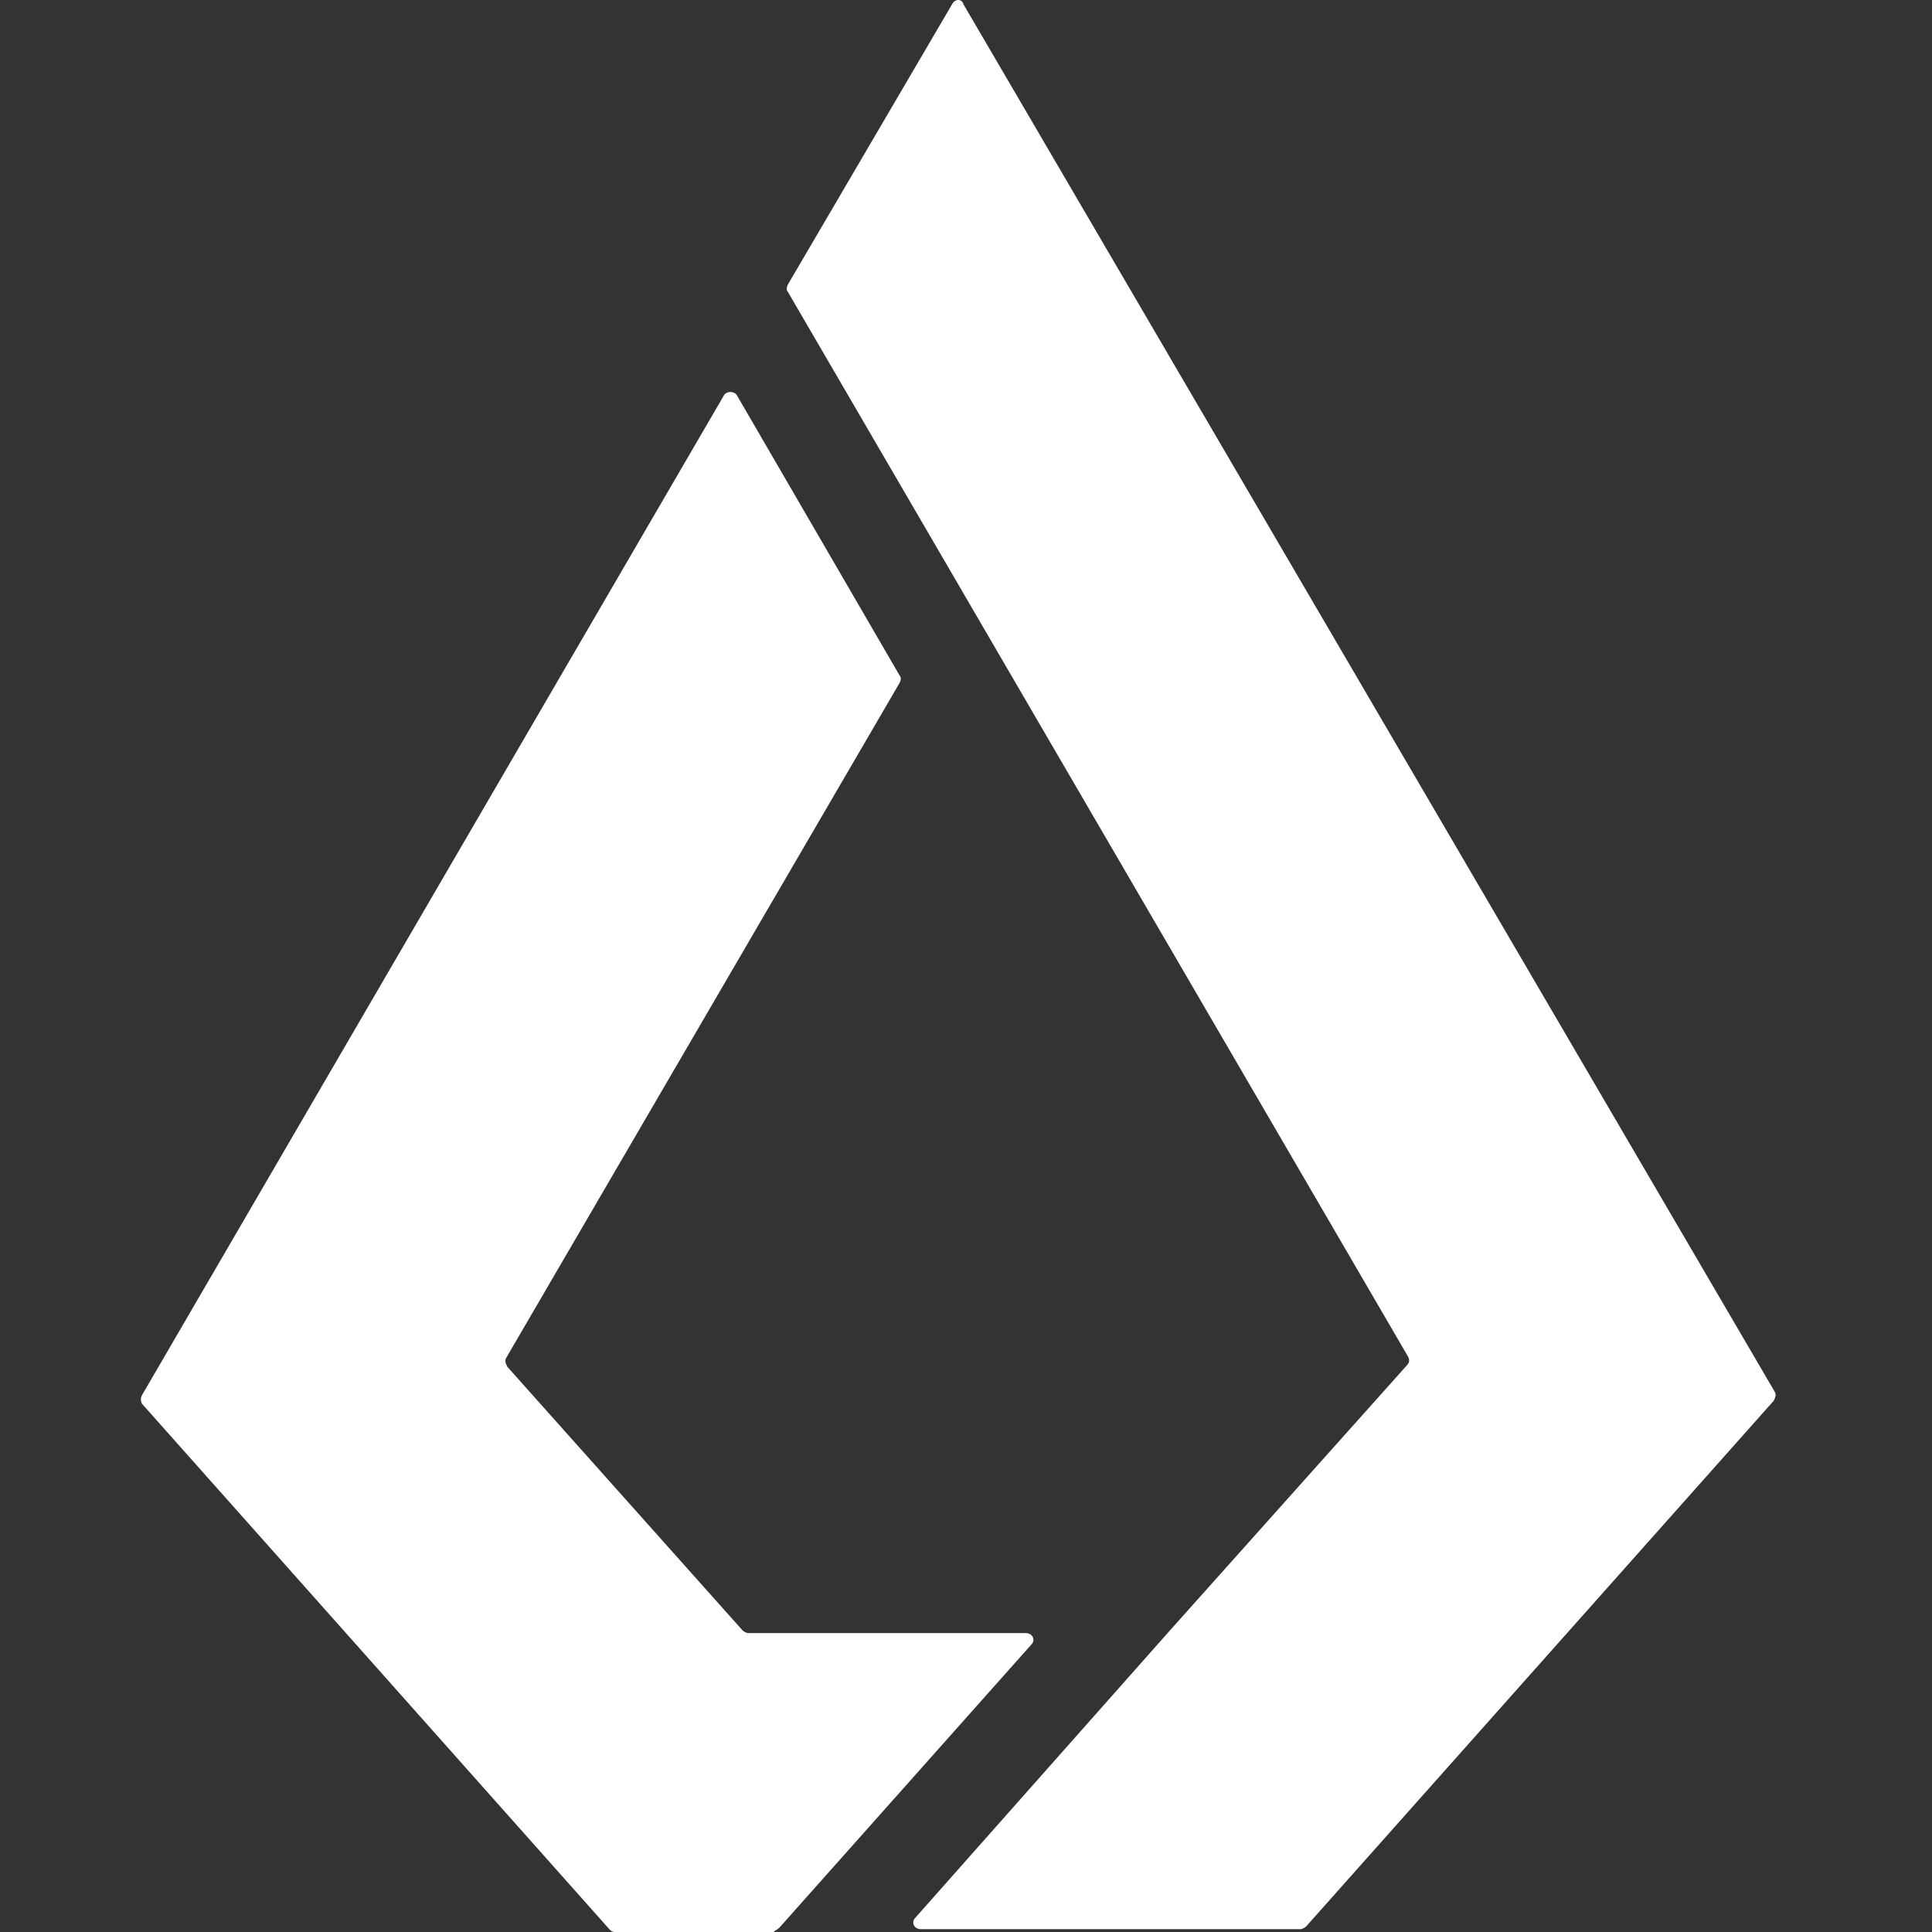
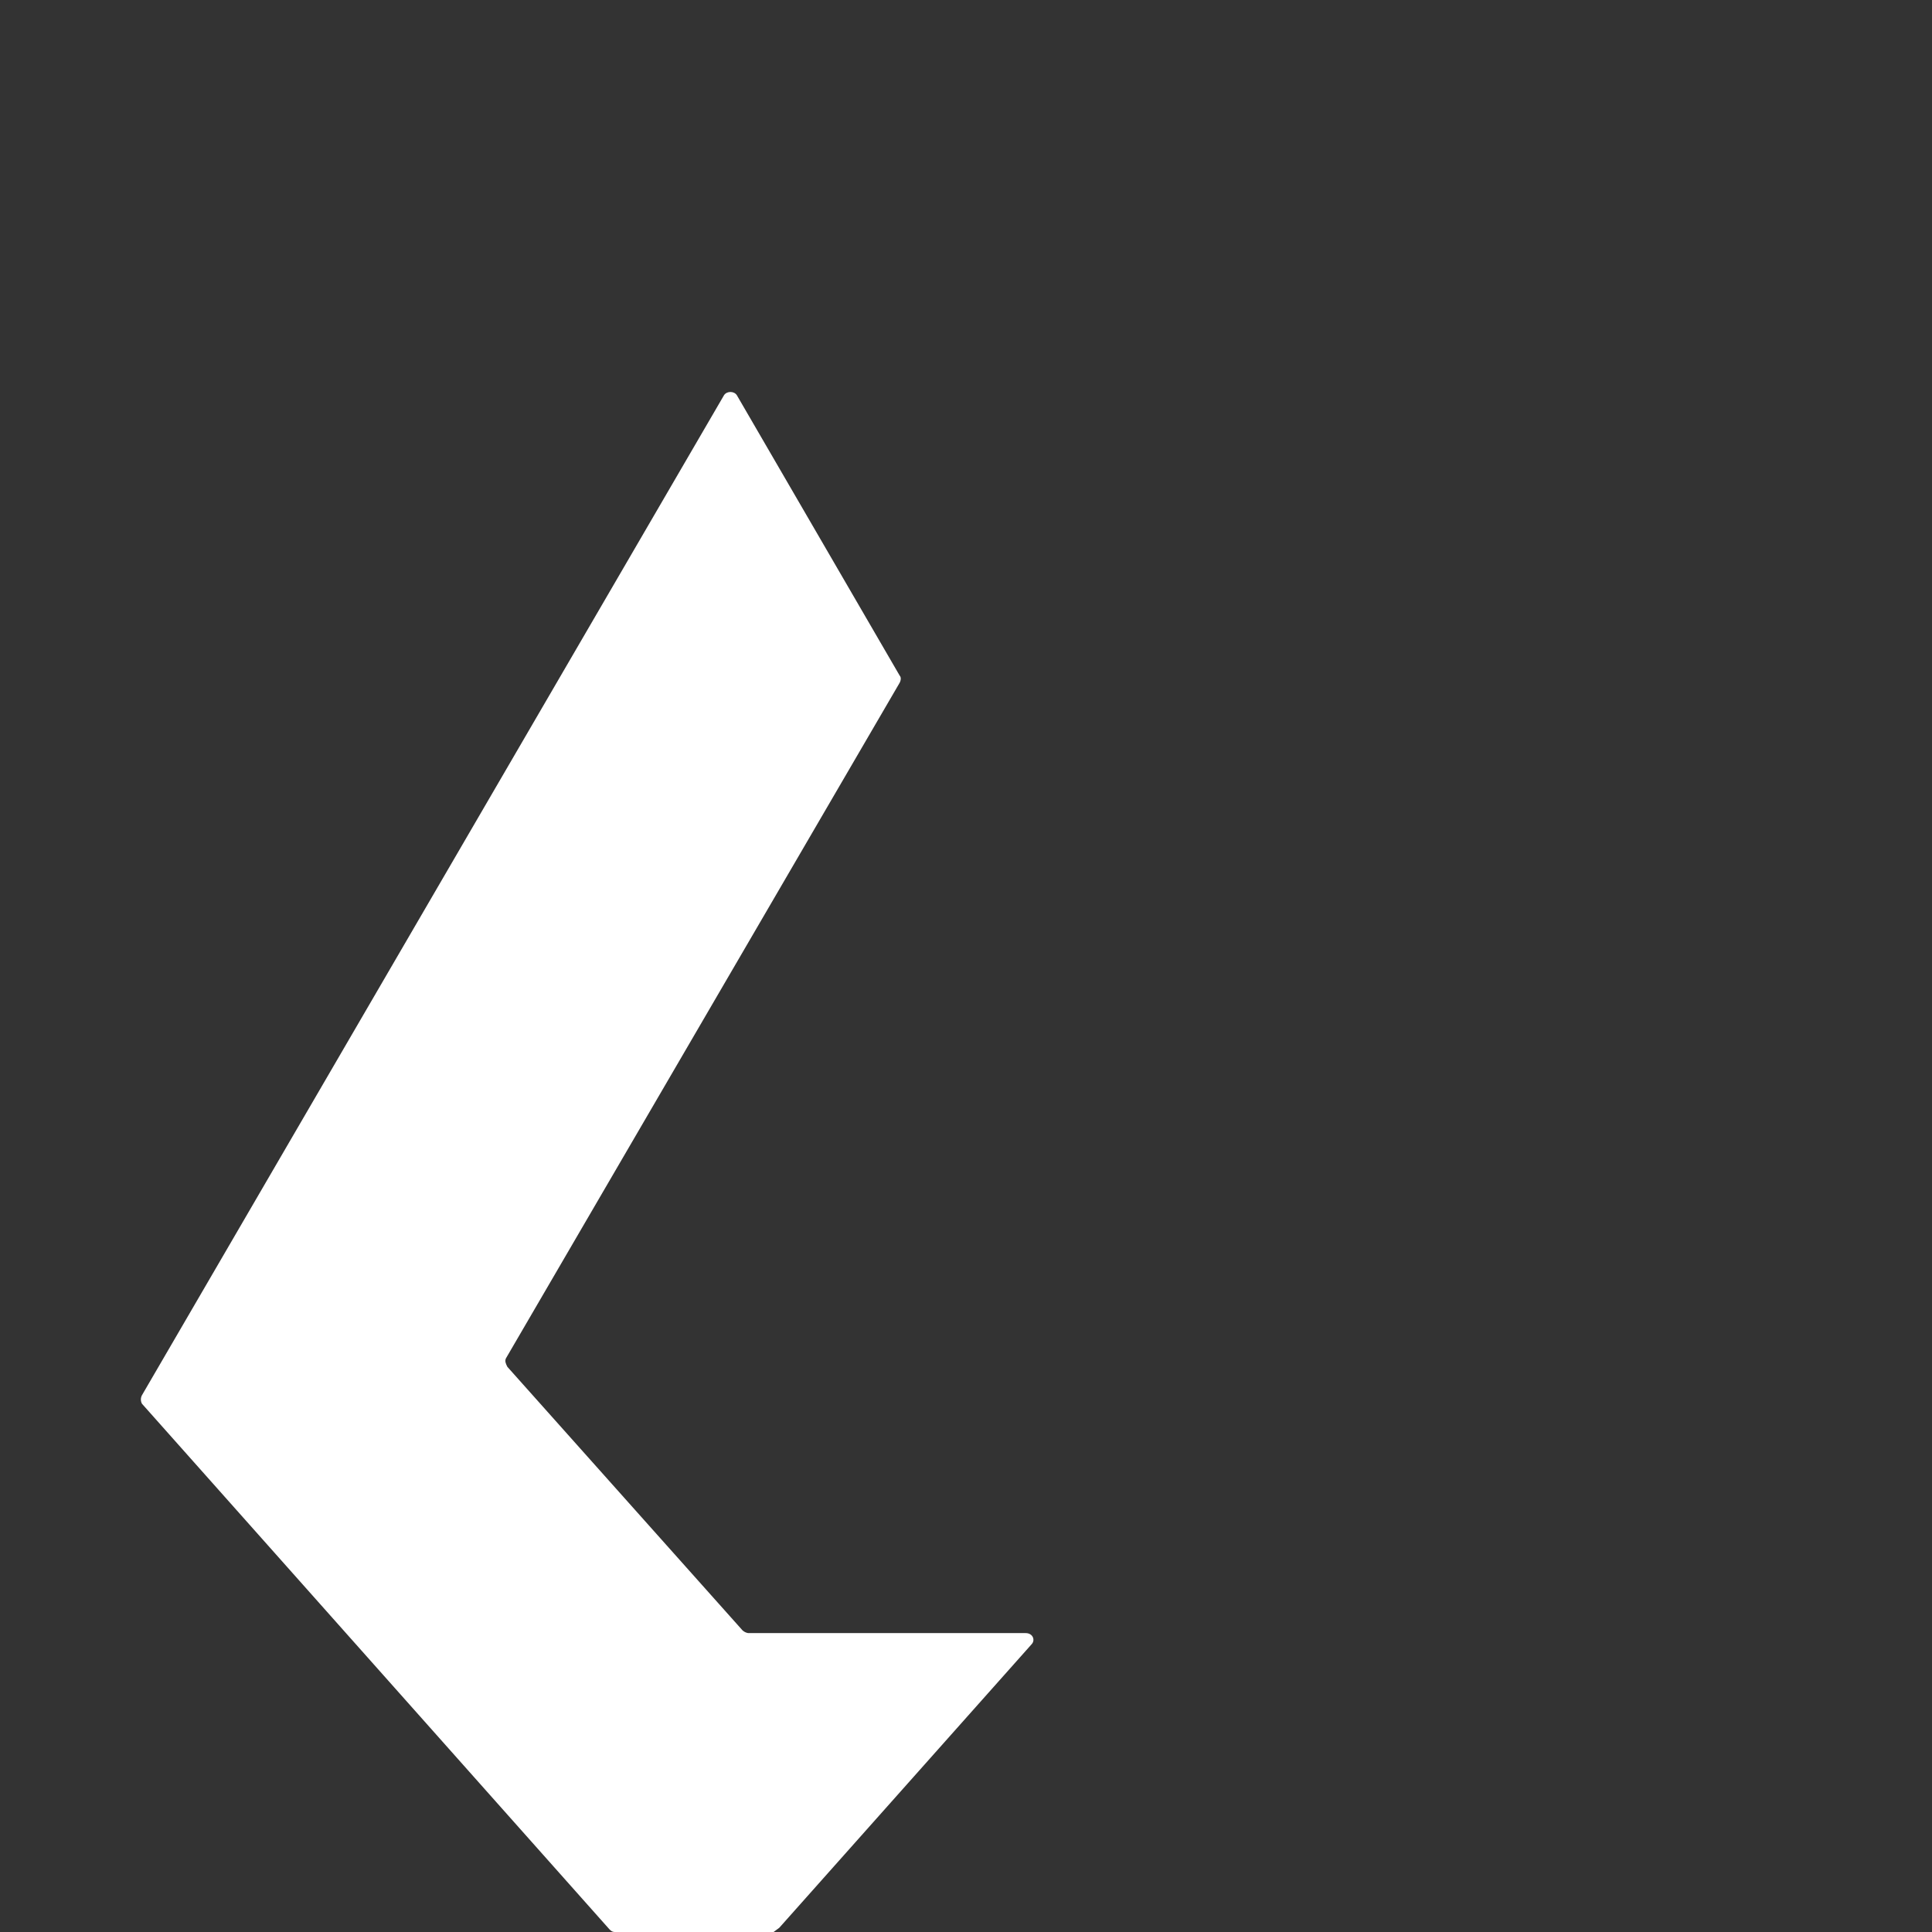
<svg xmlns="http://www.w3.org/2000/svg" width="96" height="96" viewBox="0 0 96 96" fill="none">
  <rect x="0" y="0" width="96" height="96" fill="#333333" stroke="none" />
-   <path d="M38.724 95.788L51.251 81.712C51.463 81.5 51.321 81.148 50.969 81.148H37.175C37.069 81.131 36.971 81.082 36.893 81.009L25.211 67.917C25.141 67.778 25.069 67.635 25.141 67.493L44.706 33.922C44.776 33.783 44.776 33.641 44.706 33.573L36.611 19.634C36.472 19.425 36.12 19.425 35.978 19.634L7.053 69.329C7.018 69.394 7 69.466 7 69.539C7 69.613 7.018 69.685 7.053 69.75L30.275 95.858C30.345 95.93 30.415 96 30.557 96H38.439C38.509 95.93 38.654 95.86 38.724 95.788Z" fill="white" />
-   <path d="M47.309 0.211L39.145 14.146C39.075 14.288 39.075 14.427 39.145 14.497L47.59 28.997L69.973 67.423C70.043 67.566 70.043 67.708 69.903 67.847L58.078 81.078L45.478 95.297C45.269 95.509 45.408 95.86 45.76 95.86H64.624C64.73 95.842 64.828 95.793 64.906 95.718L88.131 69.608C88.201 69.466 88.271 69.326 88.201 69.184L47.872 0.211C47.802 -0.07 47.448 -0.07 47.309 0.211Z" fill="white" />
+   <path d="M38.724 95.788L51.251 81.712C51.463 81.5 51.321 81.148 50.969 81.148H37.175C37.069 81.131 36.971 81.082 36.893 81.009L25.211 67.917C25.141 67.778 25.069 67.635 25.141 67.493L44.706 33.922C44.776 33.783 44.776 33.641 44.706 33.573L36.611 19.634C36.472 19.425 36.12 19.425 35.978 19.634L7.053 69.329C7.018 69.394 7 69.466 7 69.539C7 69.613 7.018 69.685 7.053 69.75L30.275 95.858C30.345 95.93 30.415 96 30.557 96H38.439Z" fill="white" />
</svg>